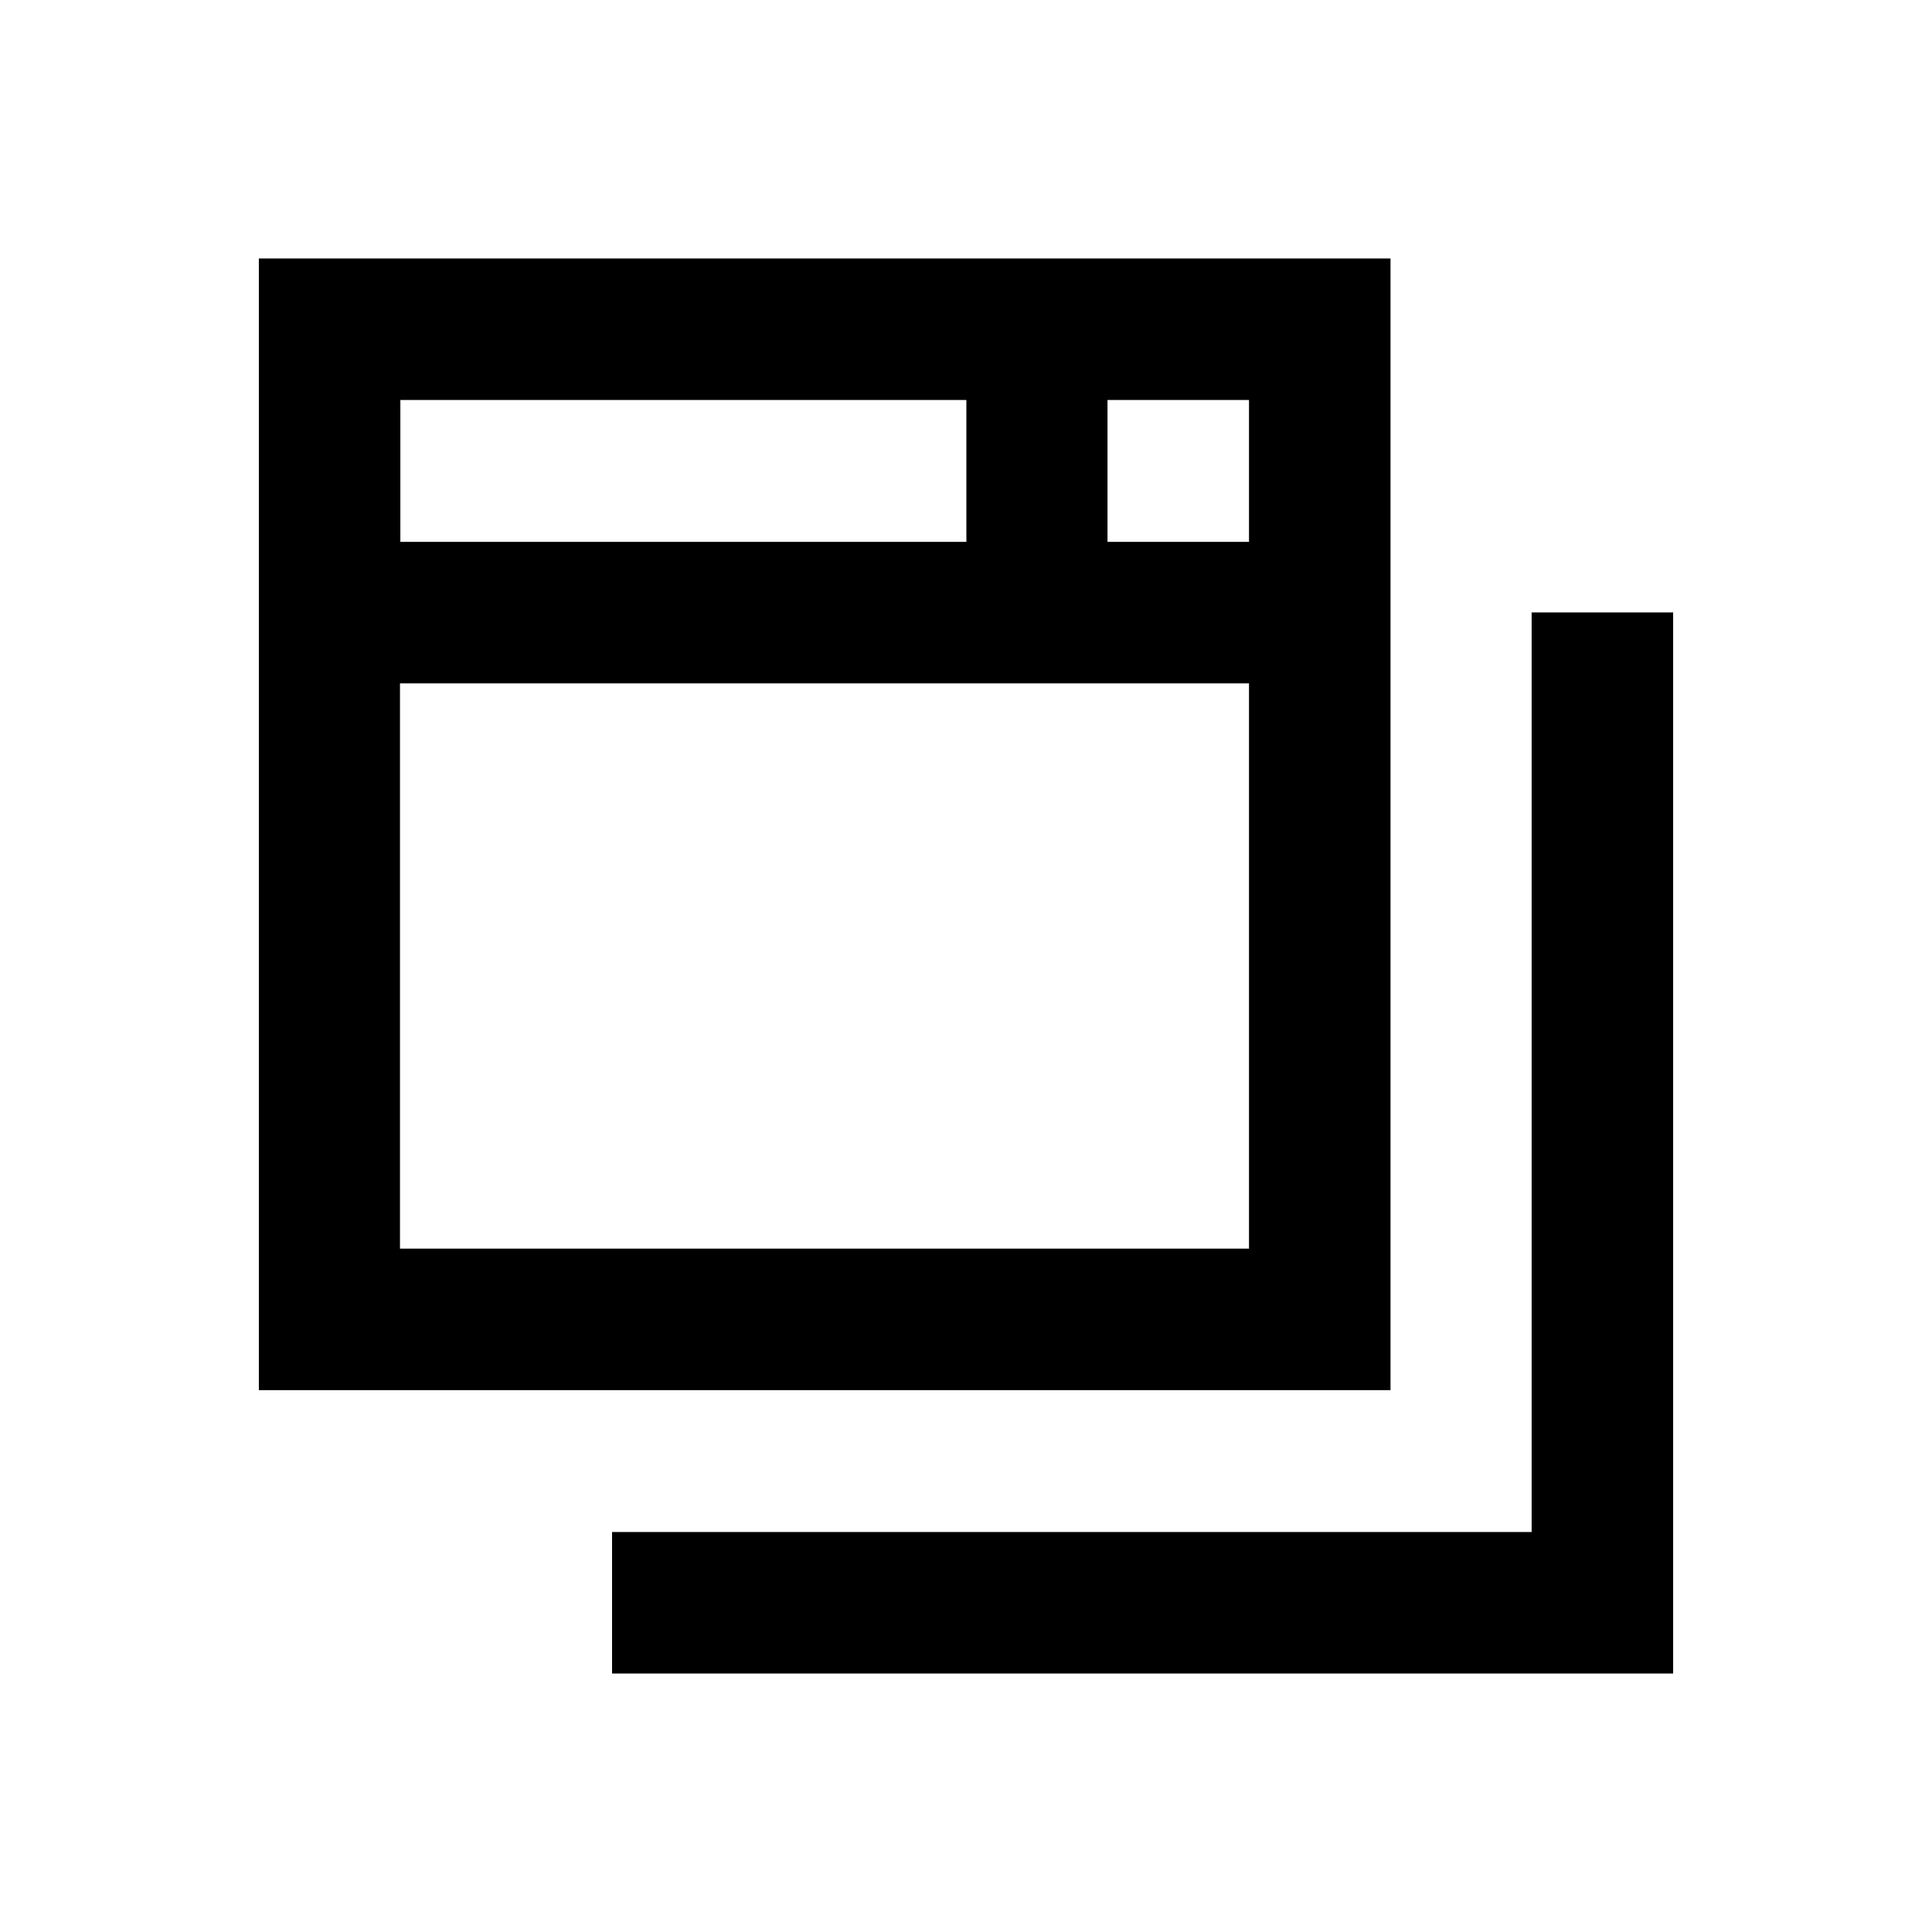
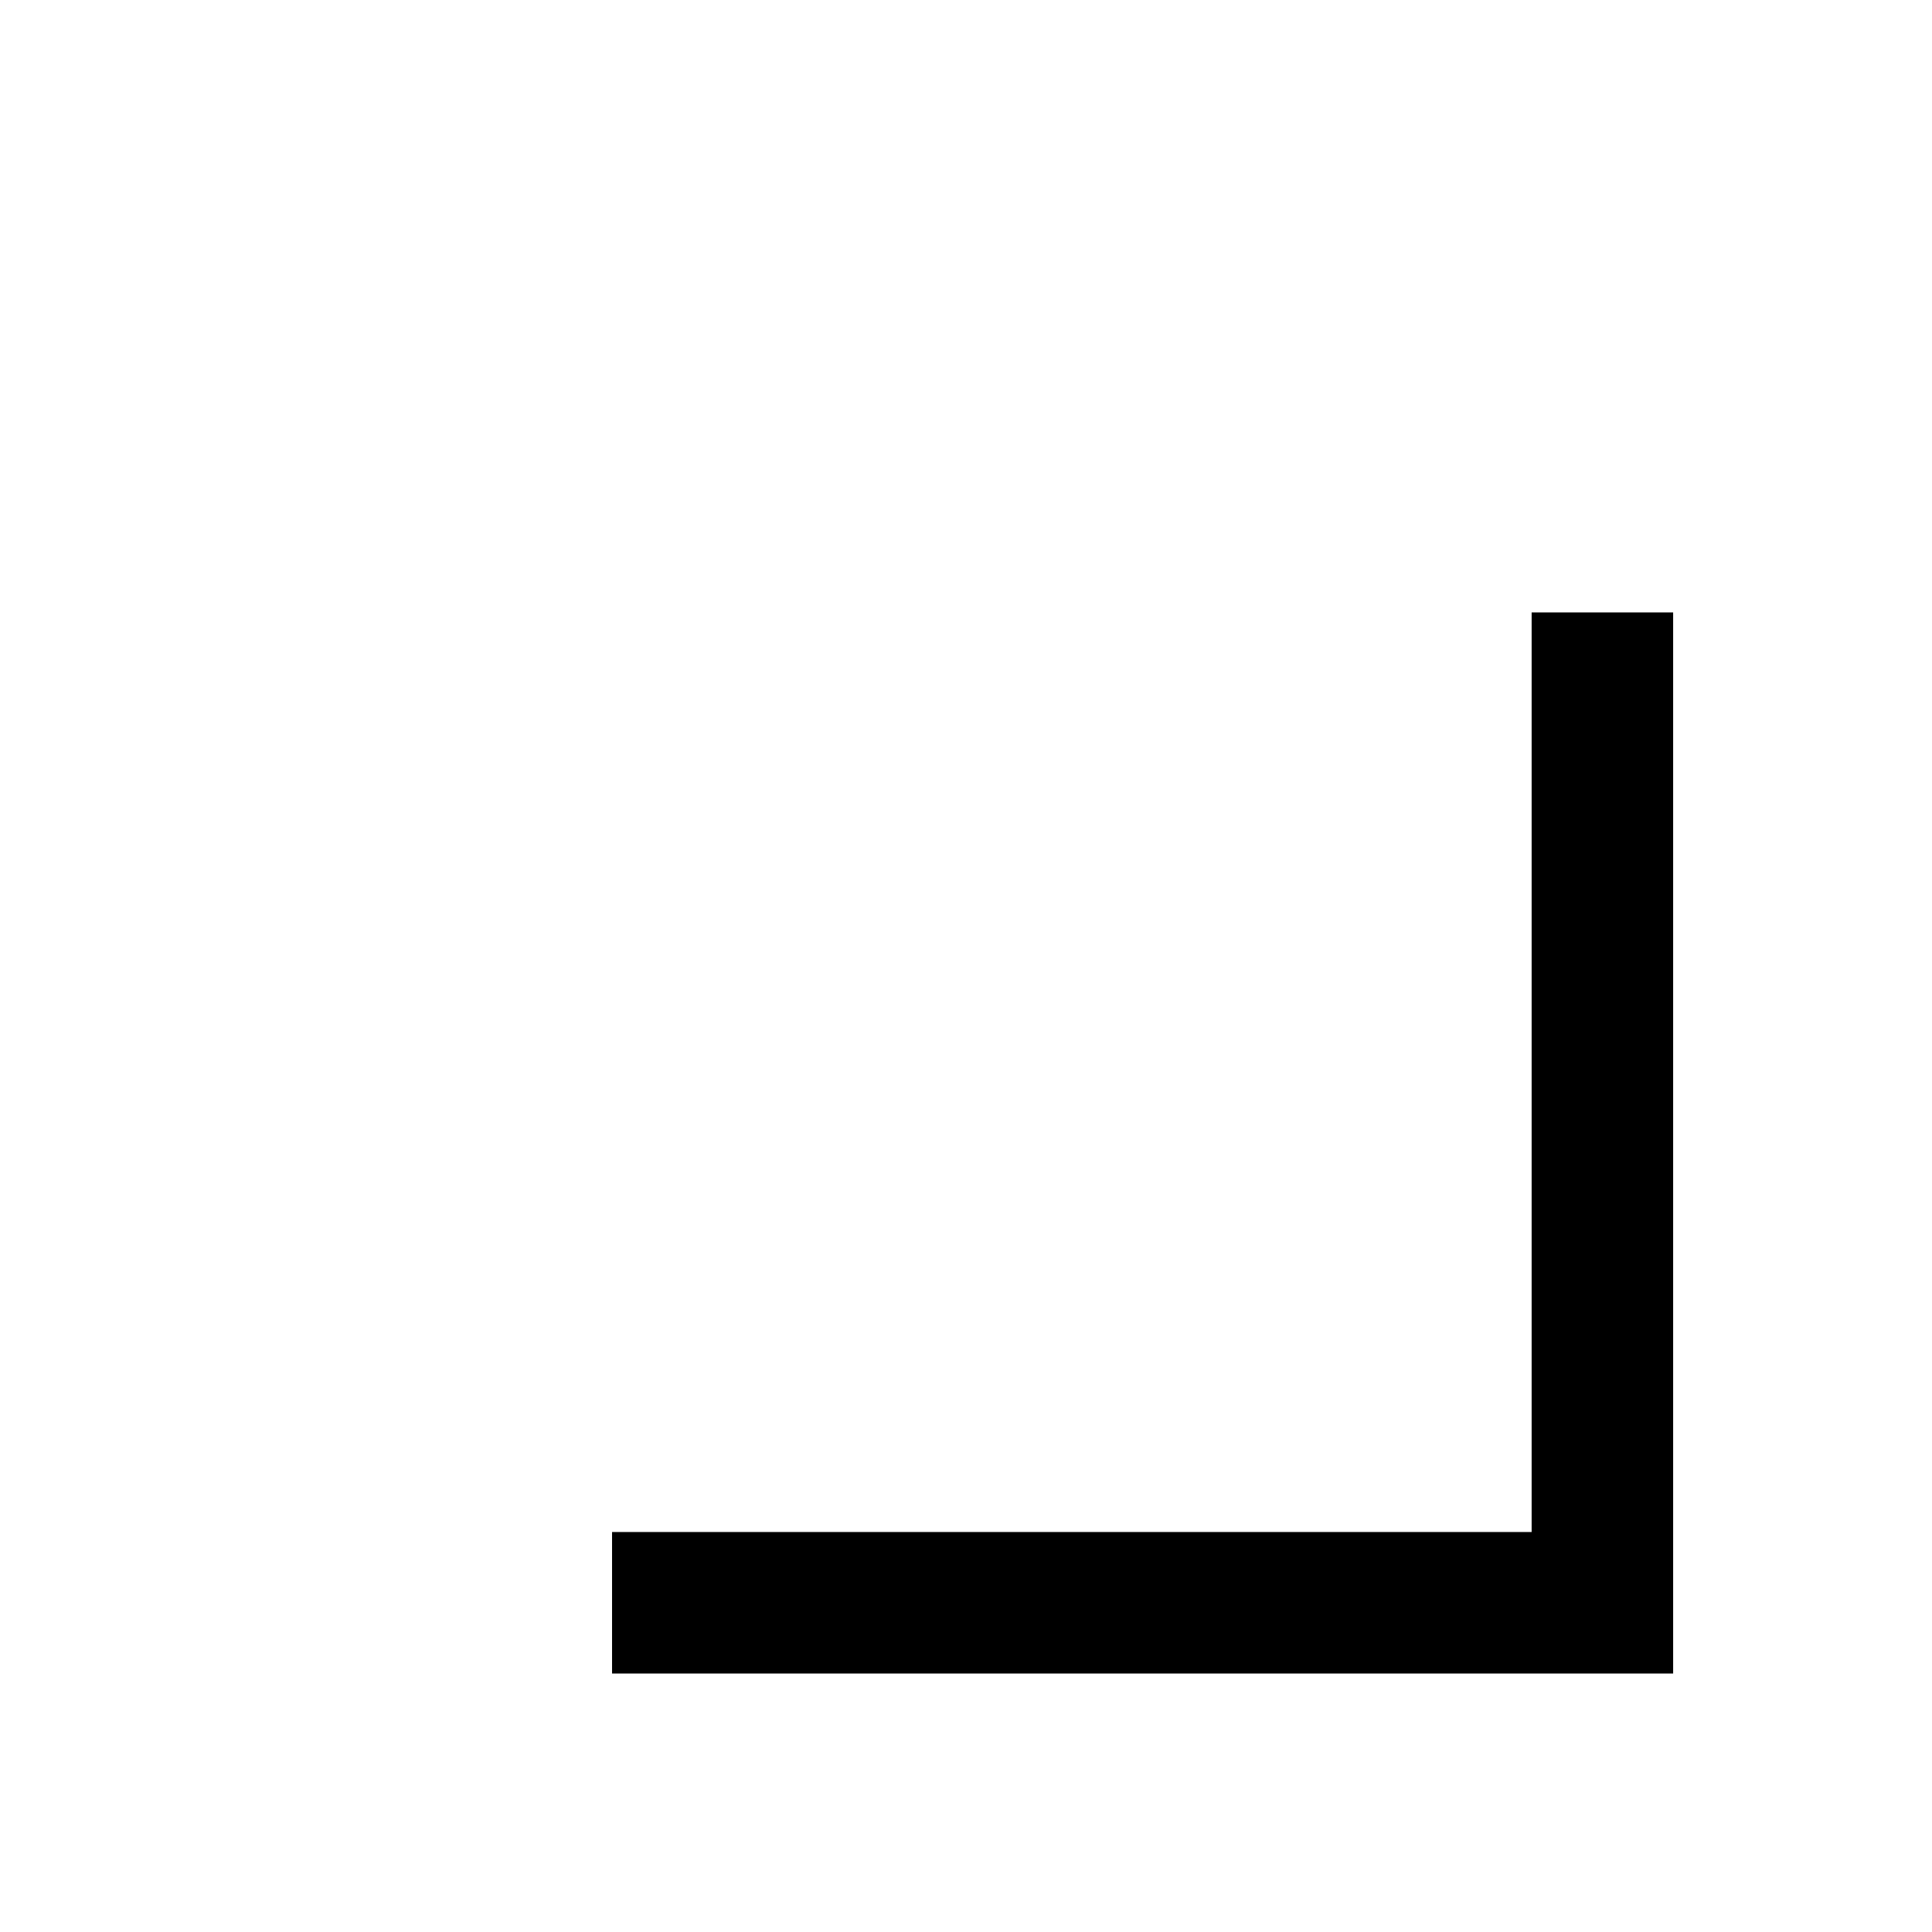
<svg xmlns="http://www.w3.org/2000/svg" version="1.1" id="Layer_1" x="0px" y="0px" viewBox="0 0 512 512" enable-background="new 0 0 512 512" xml:space="preserve">
  <g>
-     <path d="M368.5,68.5H68.6v299.9h299.9V68.5z M106.1,106h150v37.6h-150V106z M331,330.9h-225V181.1h225V330.9z M331,143.6h-37.5V106   H331V143.6z" />
    <polygon points="405.9,162.3 405.9,406 162.2,406 162.2,443.5 443.4,443.5 443.4,162.3  " />
  </g>
</svg>